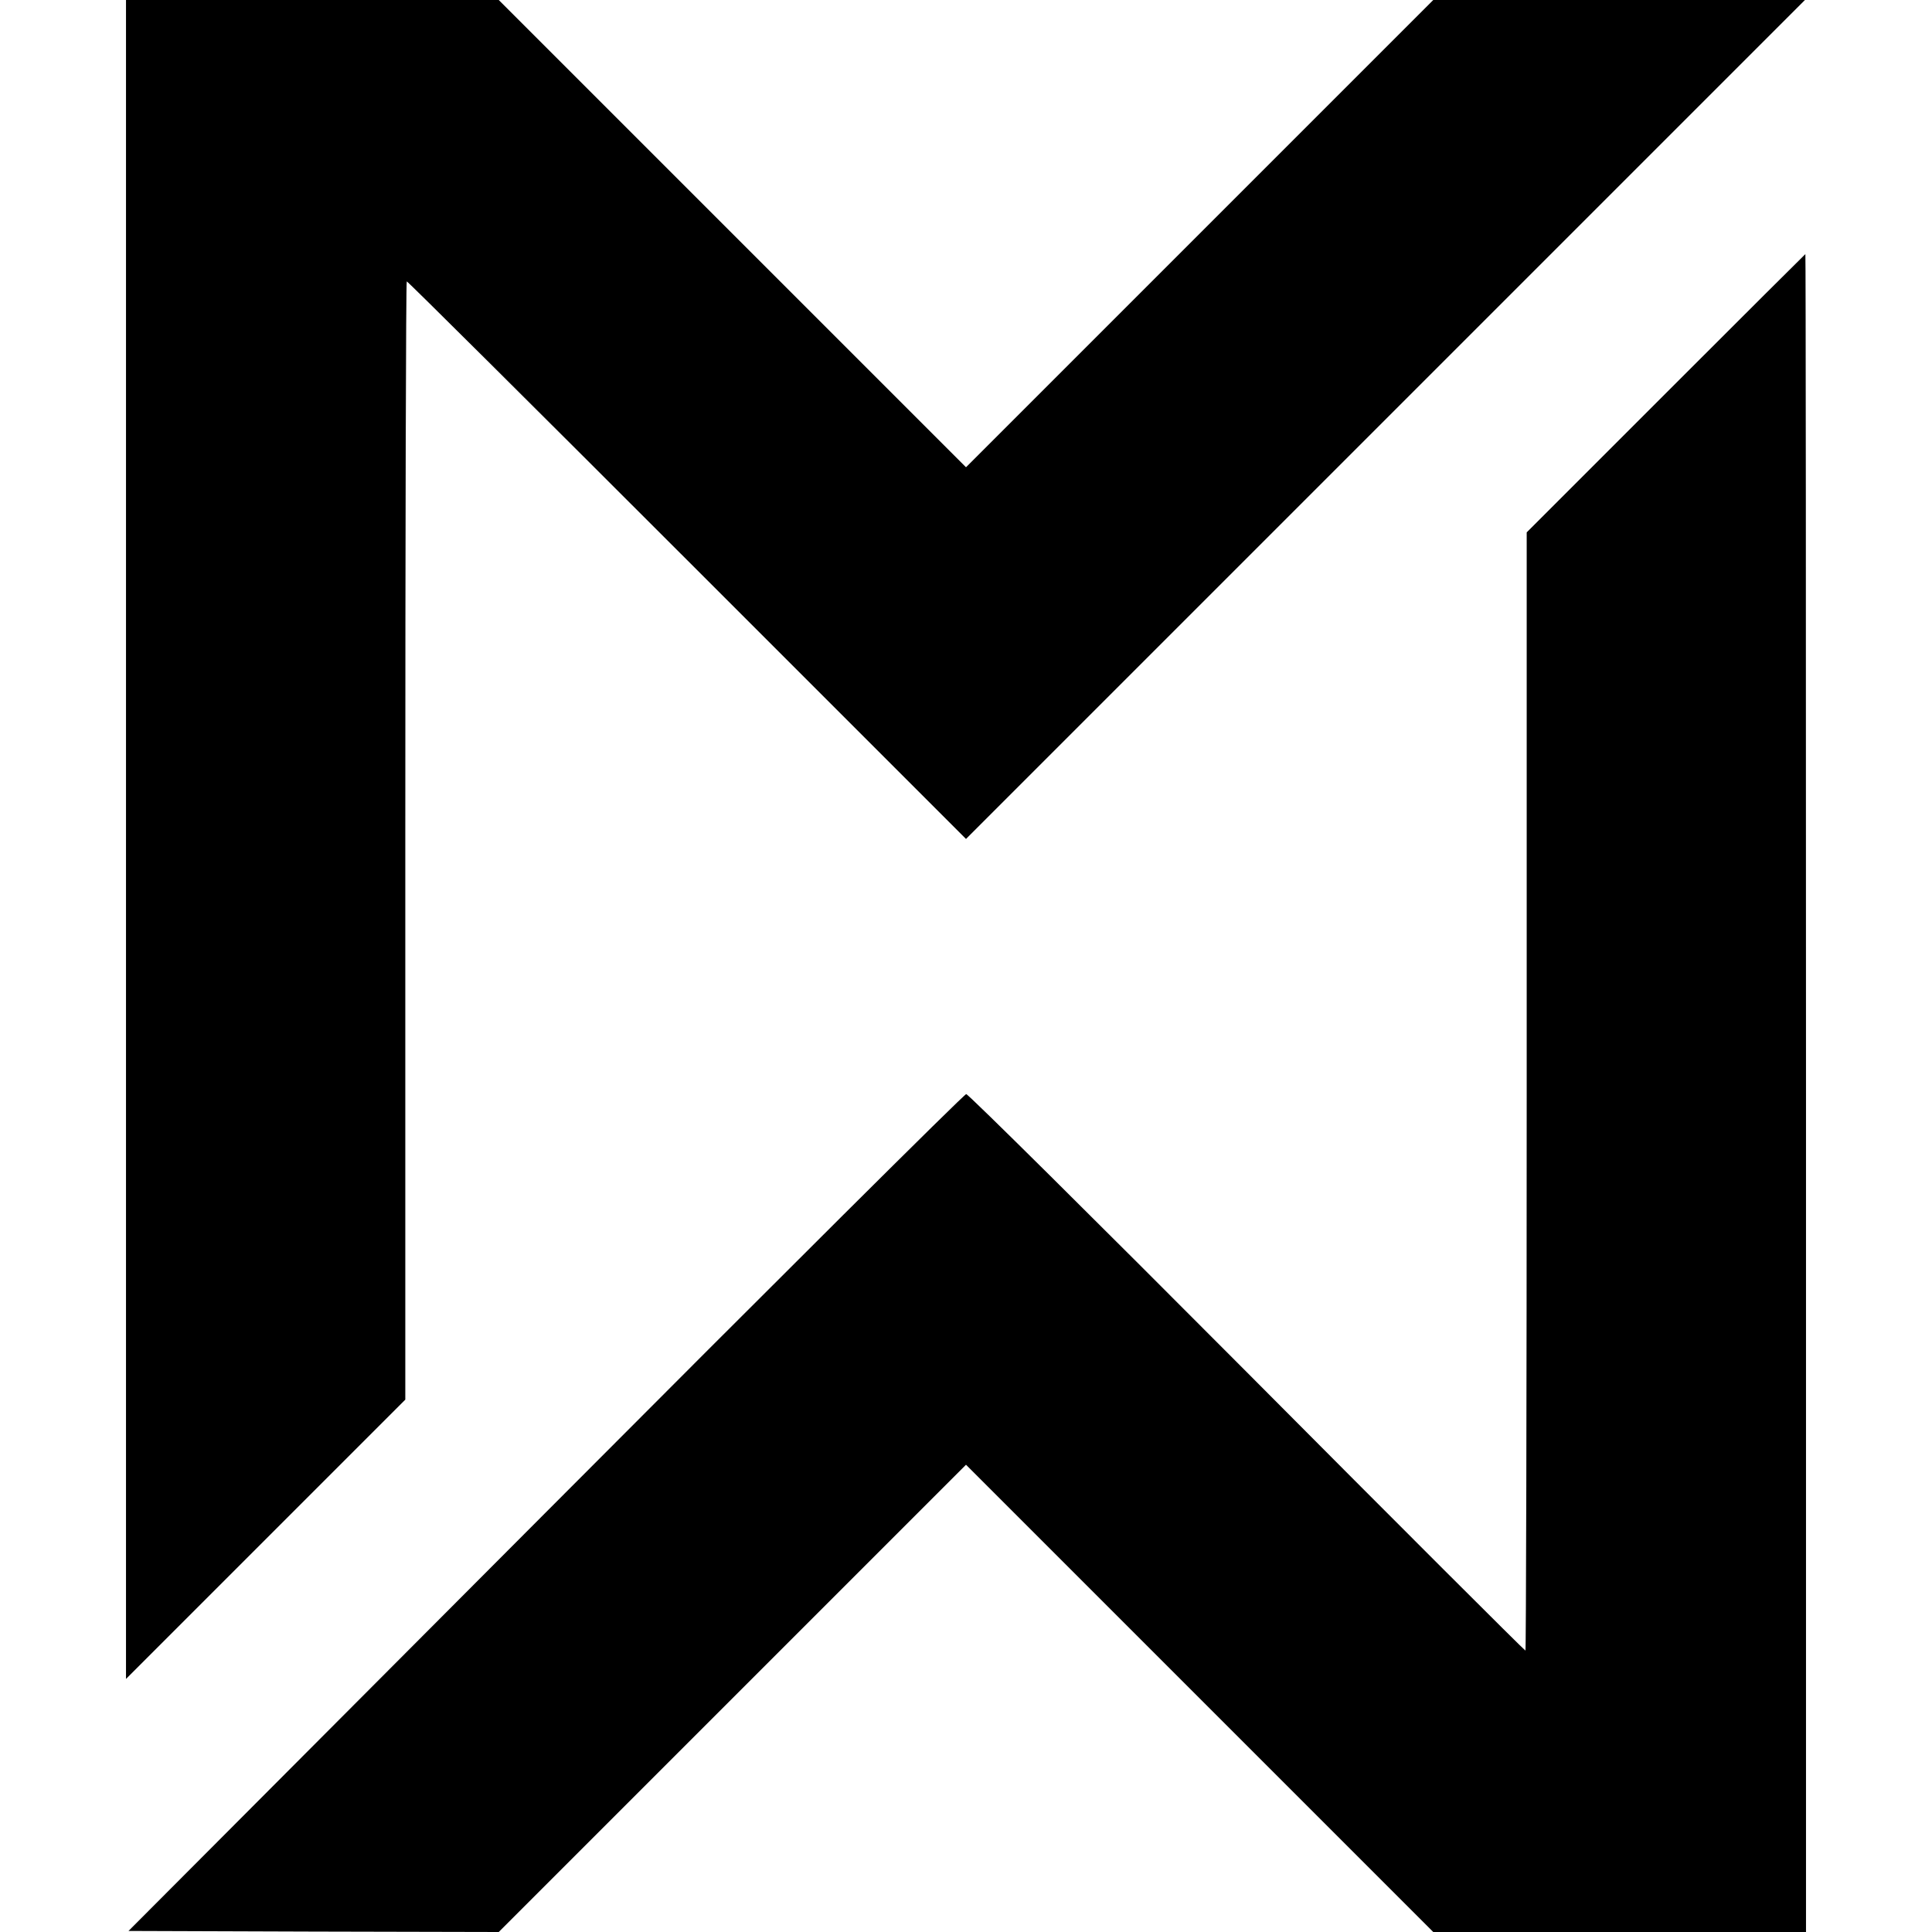
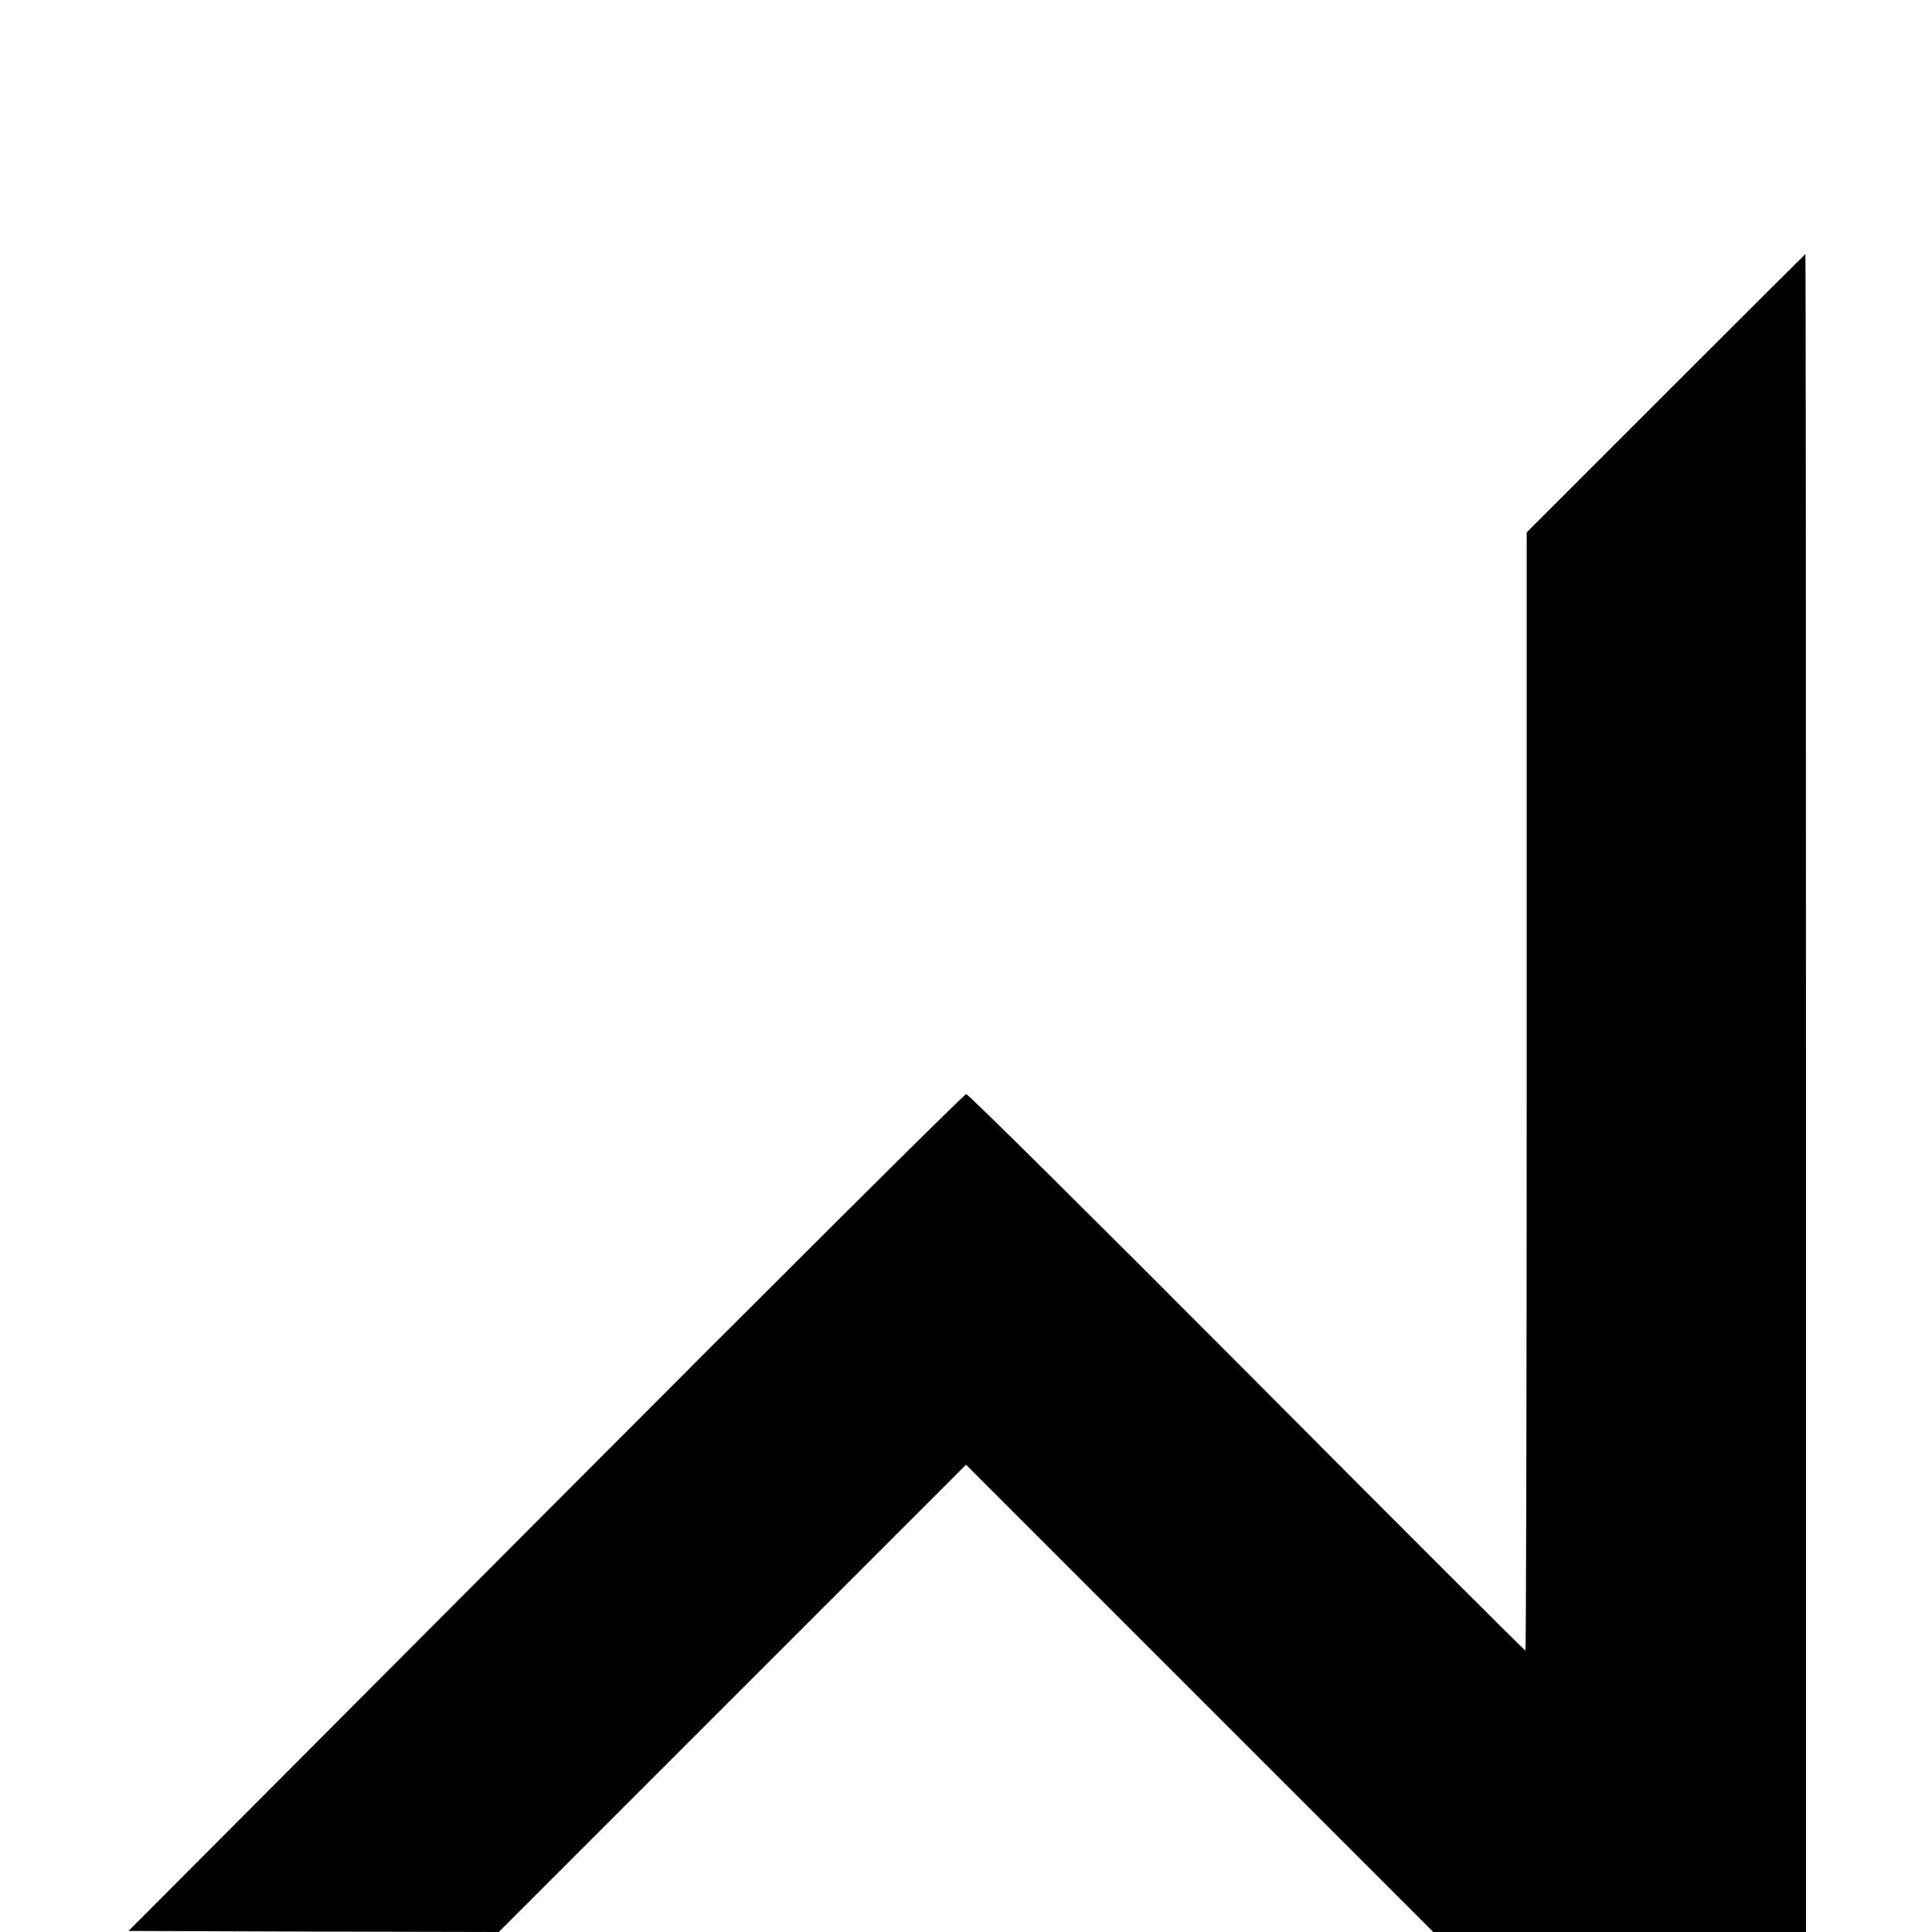
<svg xmlns="http://www.w3.org/2000/svg" version="1.0" width="920pt" height="920pt" viewBox="0 0 920 920" preserveAspectRatio="xMidYMid meet">
  <g transform="translate(0,920) scale(0.1,-0.1)" fill="#000000" stroke="none">
-     <path d="M600 5203 l0 -3998 665 665 665 665 0 2662 c0 1465 3 2663 7 2663 5 0 605 -597 1335 -1327 l1328 -1328 1998 1998 1997 1997 -885 0 -885 0 -1112 -1112 -1113 -1113 -1113 1113 -1112 1112 -888 0 -887 0 0 -3997z" />
    <path d="M7932 7327 l-662 -662 0 -2663 c0 -1464 -3 -2662 -6 -2662 -4 0 -601 596 -1326 1325 -726 729 -1327 1325 -1337 1325 -9 1 -910 -896 -2002 -1992 l-1987 -1993 882 -3 881 -2 1112 1112 1113 1113 1113 -1113 1112 -1112 888 0 887 0 0 3995 c0 2197 -1 3995 -3 3995 -1 0 -300 -298 -665 -663z" />
  </g>
</svg>